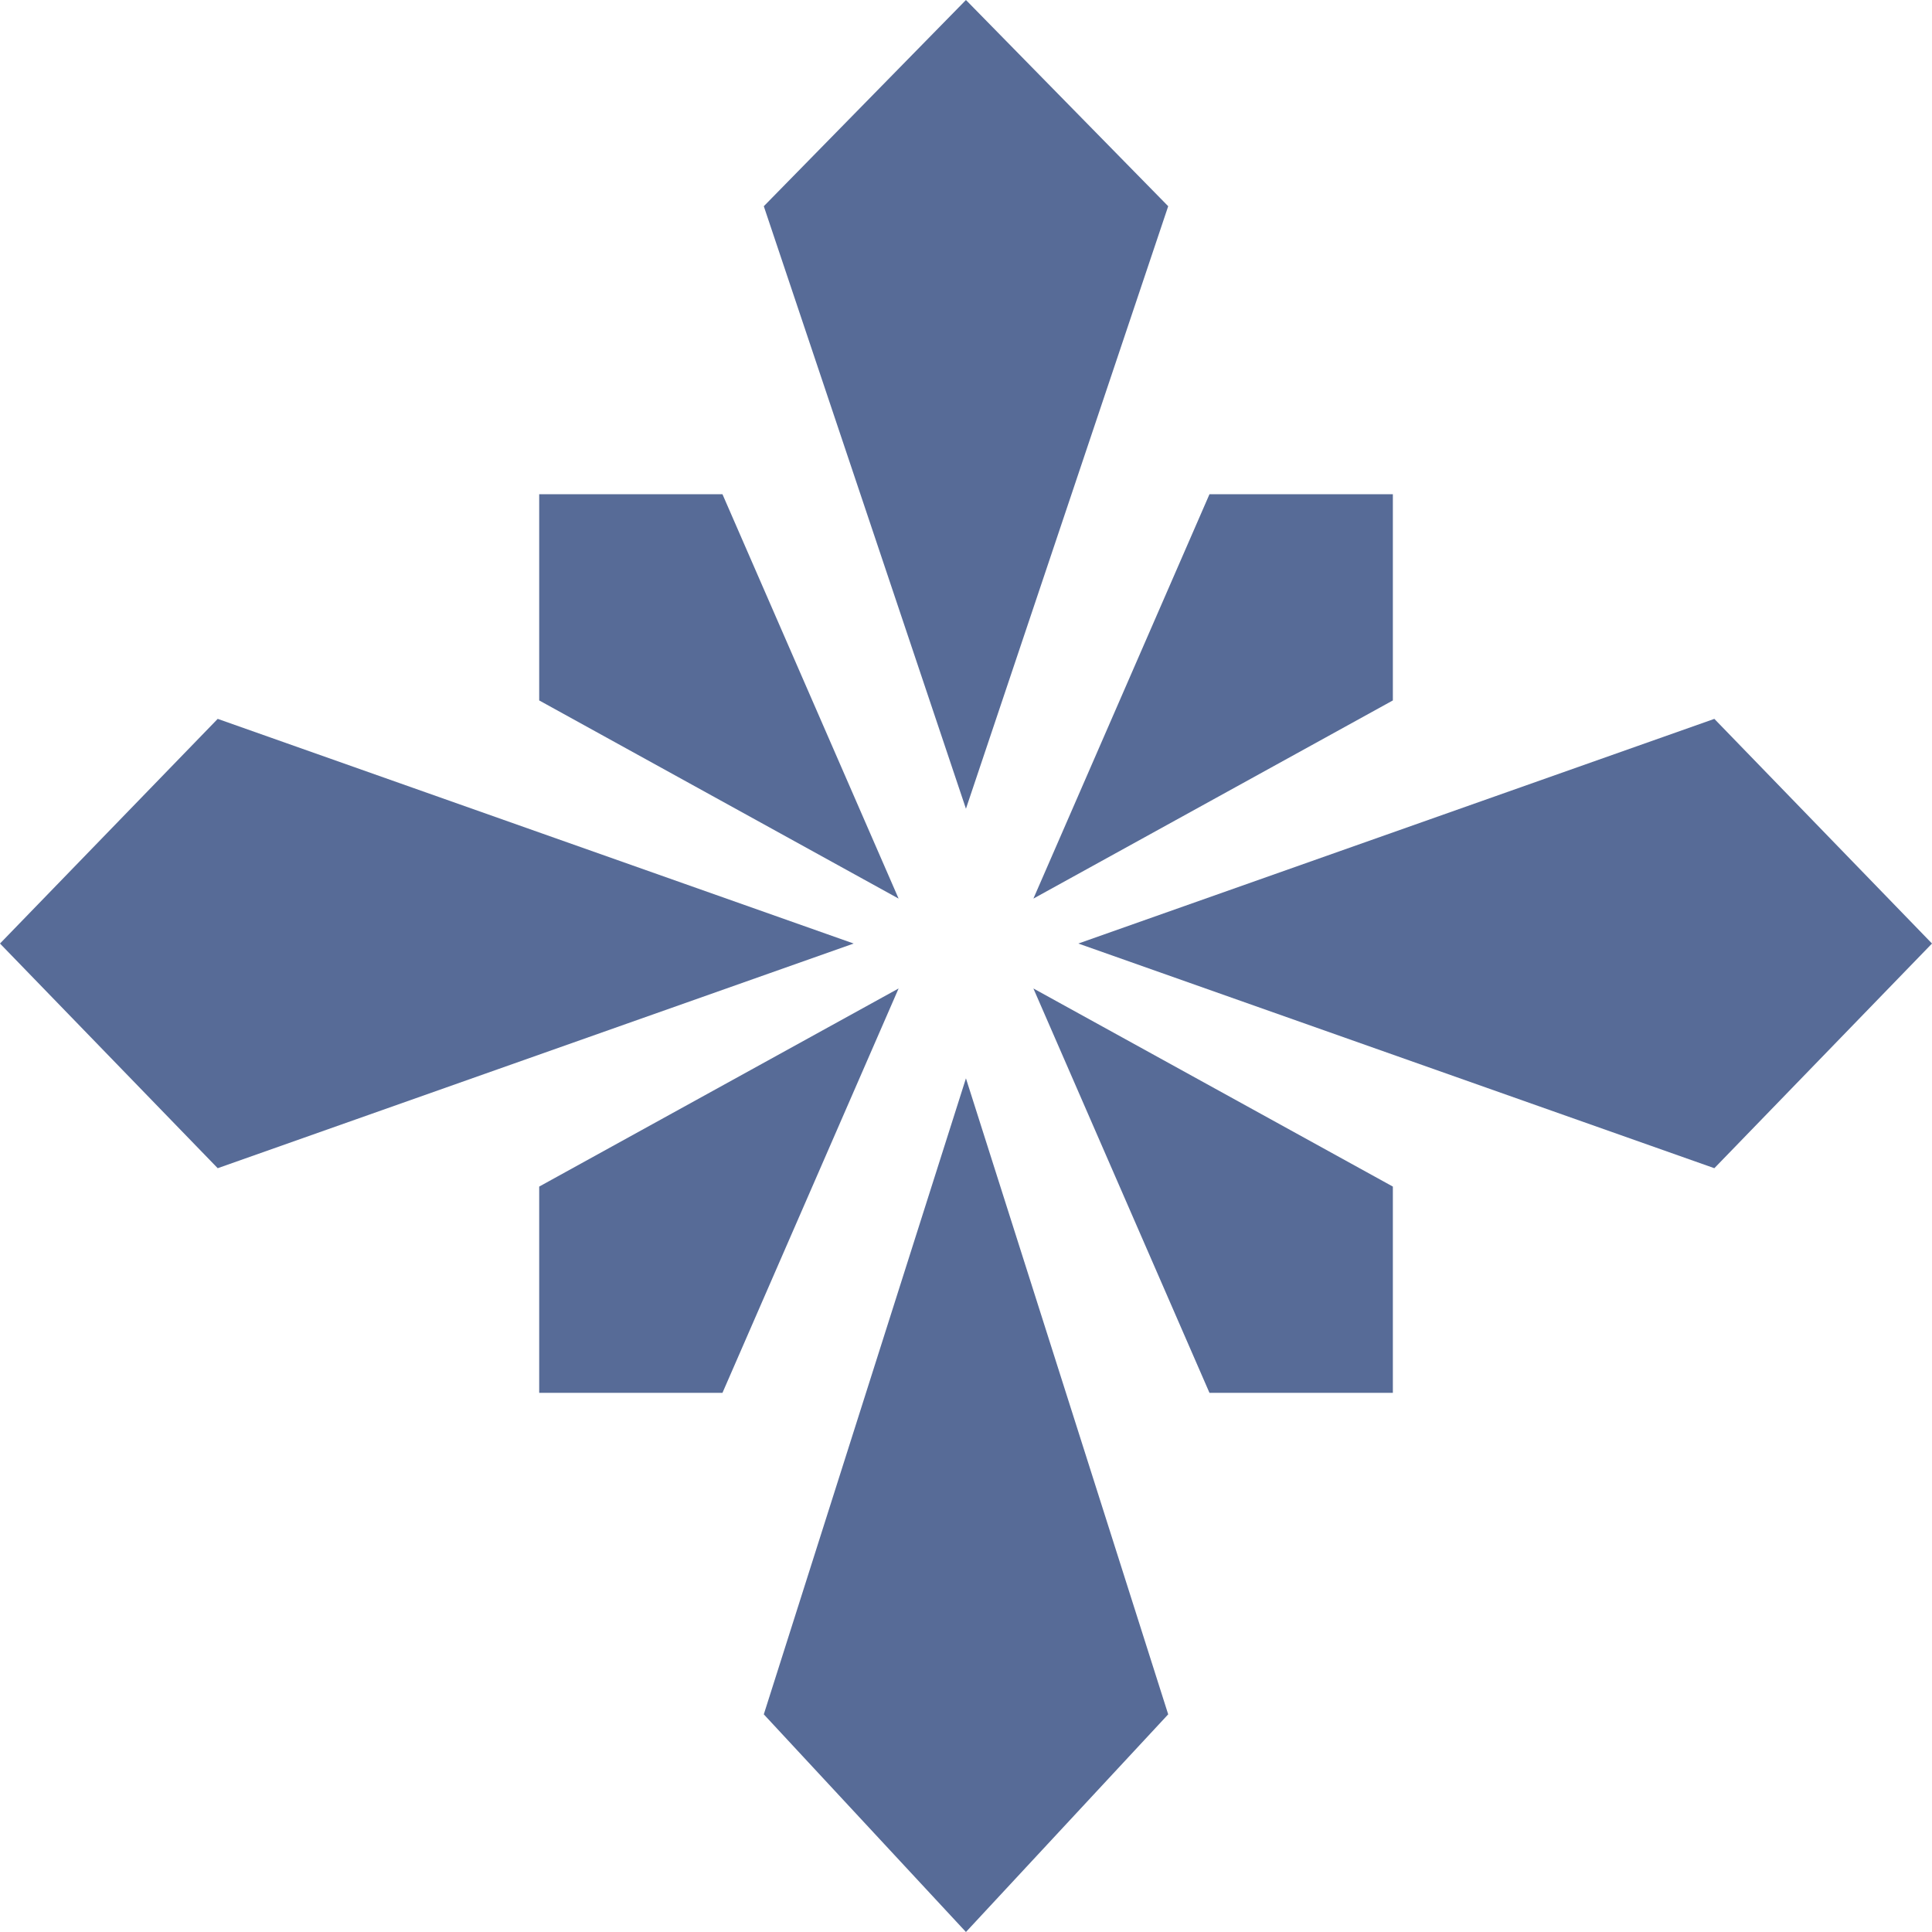
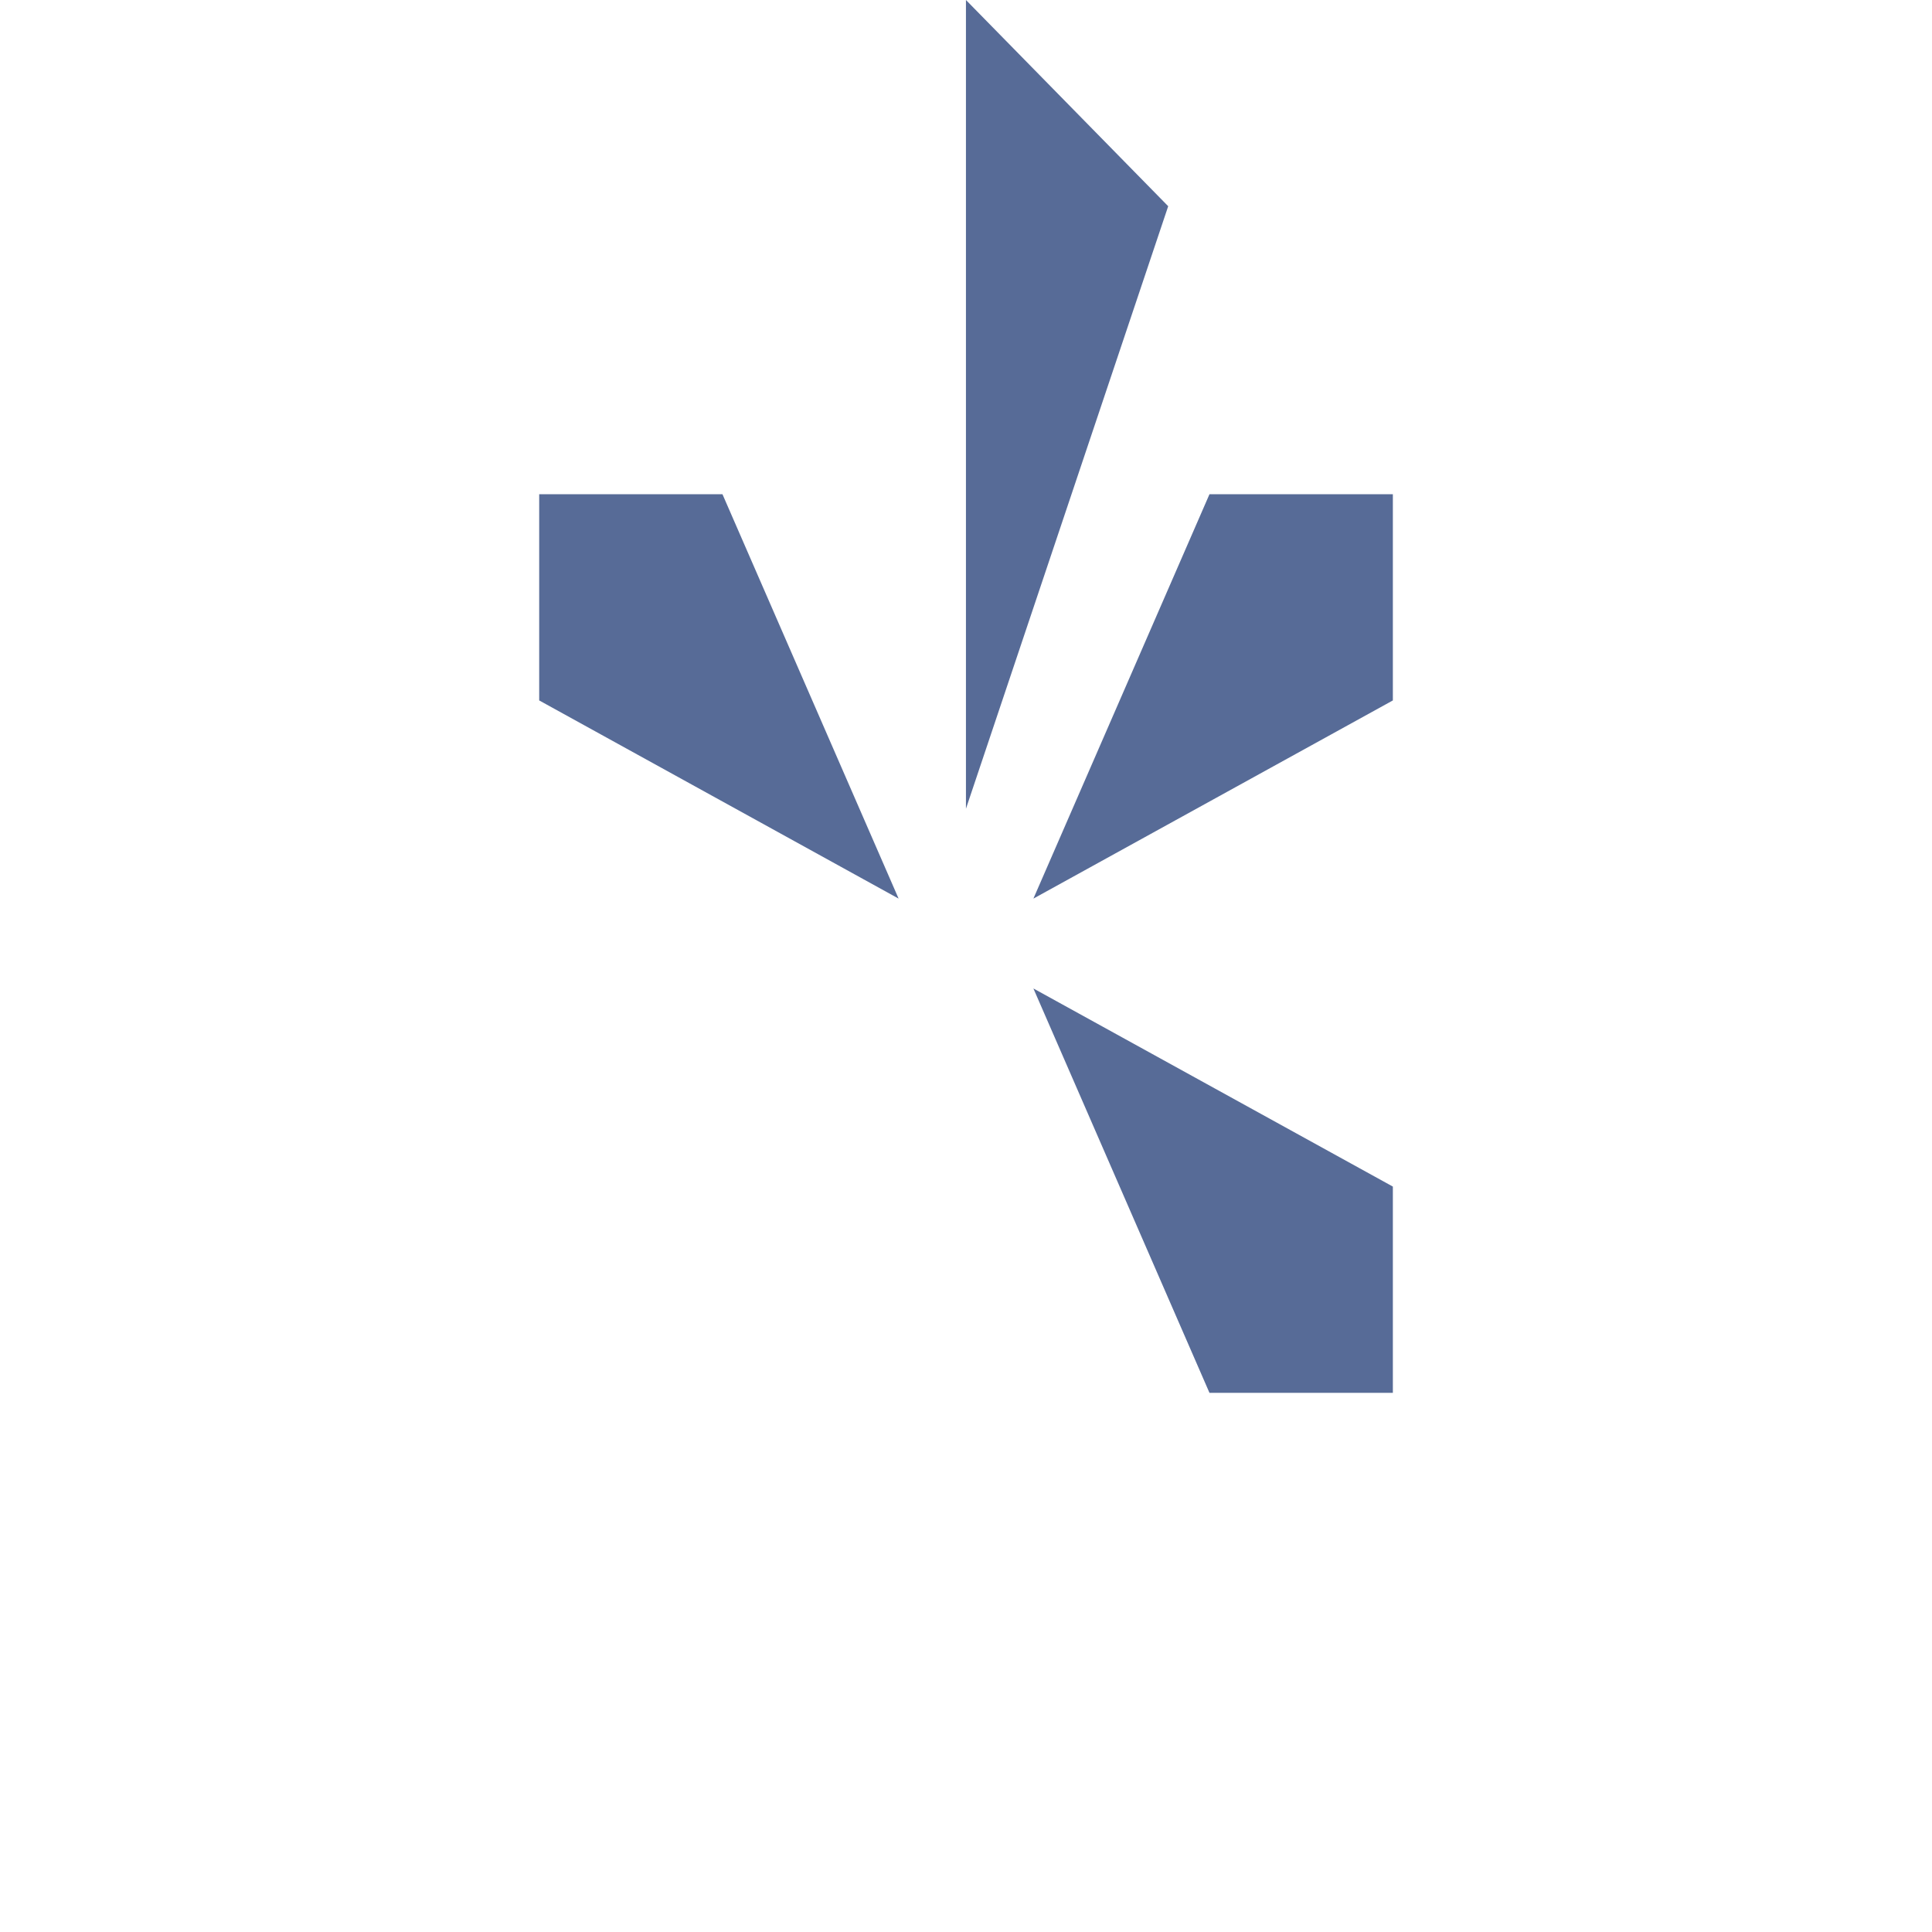
<svg xmlns="http://www.w3.org/2000/svg" width="35" height="35" viewBox="0 0 35 35" fill="none">
-   <path d="M17.499 0L13.837 3.736L17.499 14.651L21.163 3.736L17.499 0Z" fill="#193571" fill-opacity="0.73" />
-   <path d="M17.499 35L21.163 31.057L17.499 19.535L13.837 31.057L17.499 35Z" fill="#193571" fill-opacity="0.73" />
-   <path d="M35 17.093L31.057 13.023L19.535 17.093L31.057 21.163L35 17.093Z" fill="#193571" fill-opacity="0.73" />
-   <path d="M0 17.093L3.944 21.163L15.465 17.093L3.944 13.023L0 17.093Z" fill="#193571" fill-opacity="0.73" />
+   <path d="M17.499 0L17.499 14.651L21.163 3.736L17.499 0Z" fill="#193571" fill-opacity="0.73" />
  <path d="M25.233 8.953H21.911L18.721 16.279L25.233 12.689V8.953Z" fill="#193571" fill-opacity="0.73" />
-   <path d="M9.768 25.233H13.088L16.279 17.907L9.768 21.496V25.233Z" fill="#193571" fill-opacity="0.73" />
  <path d="M25.233 25.233V21.496L18.721 17.907L21.911 25.233H25.233Z" fill="#193571" fill-opacity="0.73" />
  <path d="M9.768 8.953V12.689L16.279 16.279L13.088 8.953H9.768Z" fill="#193571" fill-opacity="0.73" />
</svg>